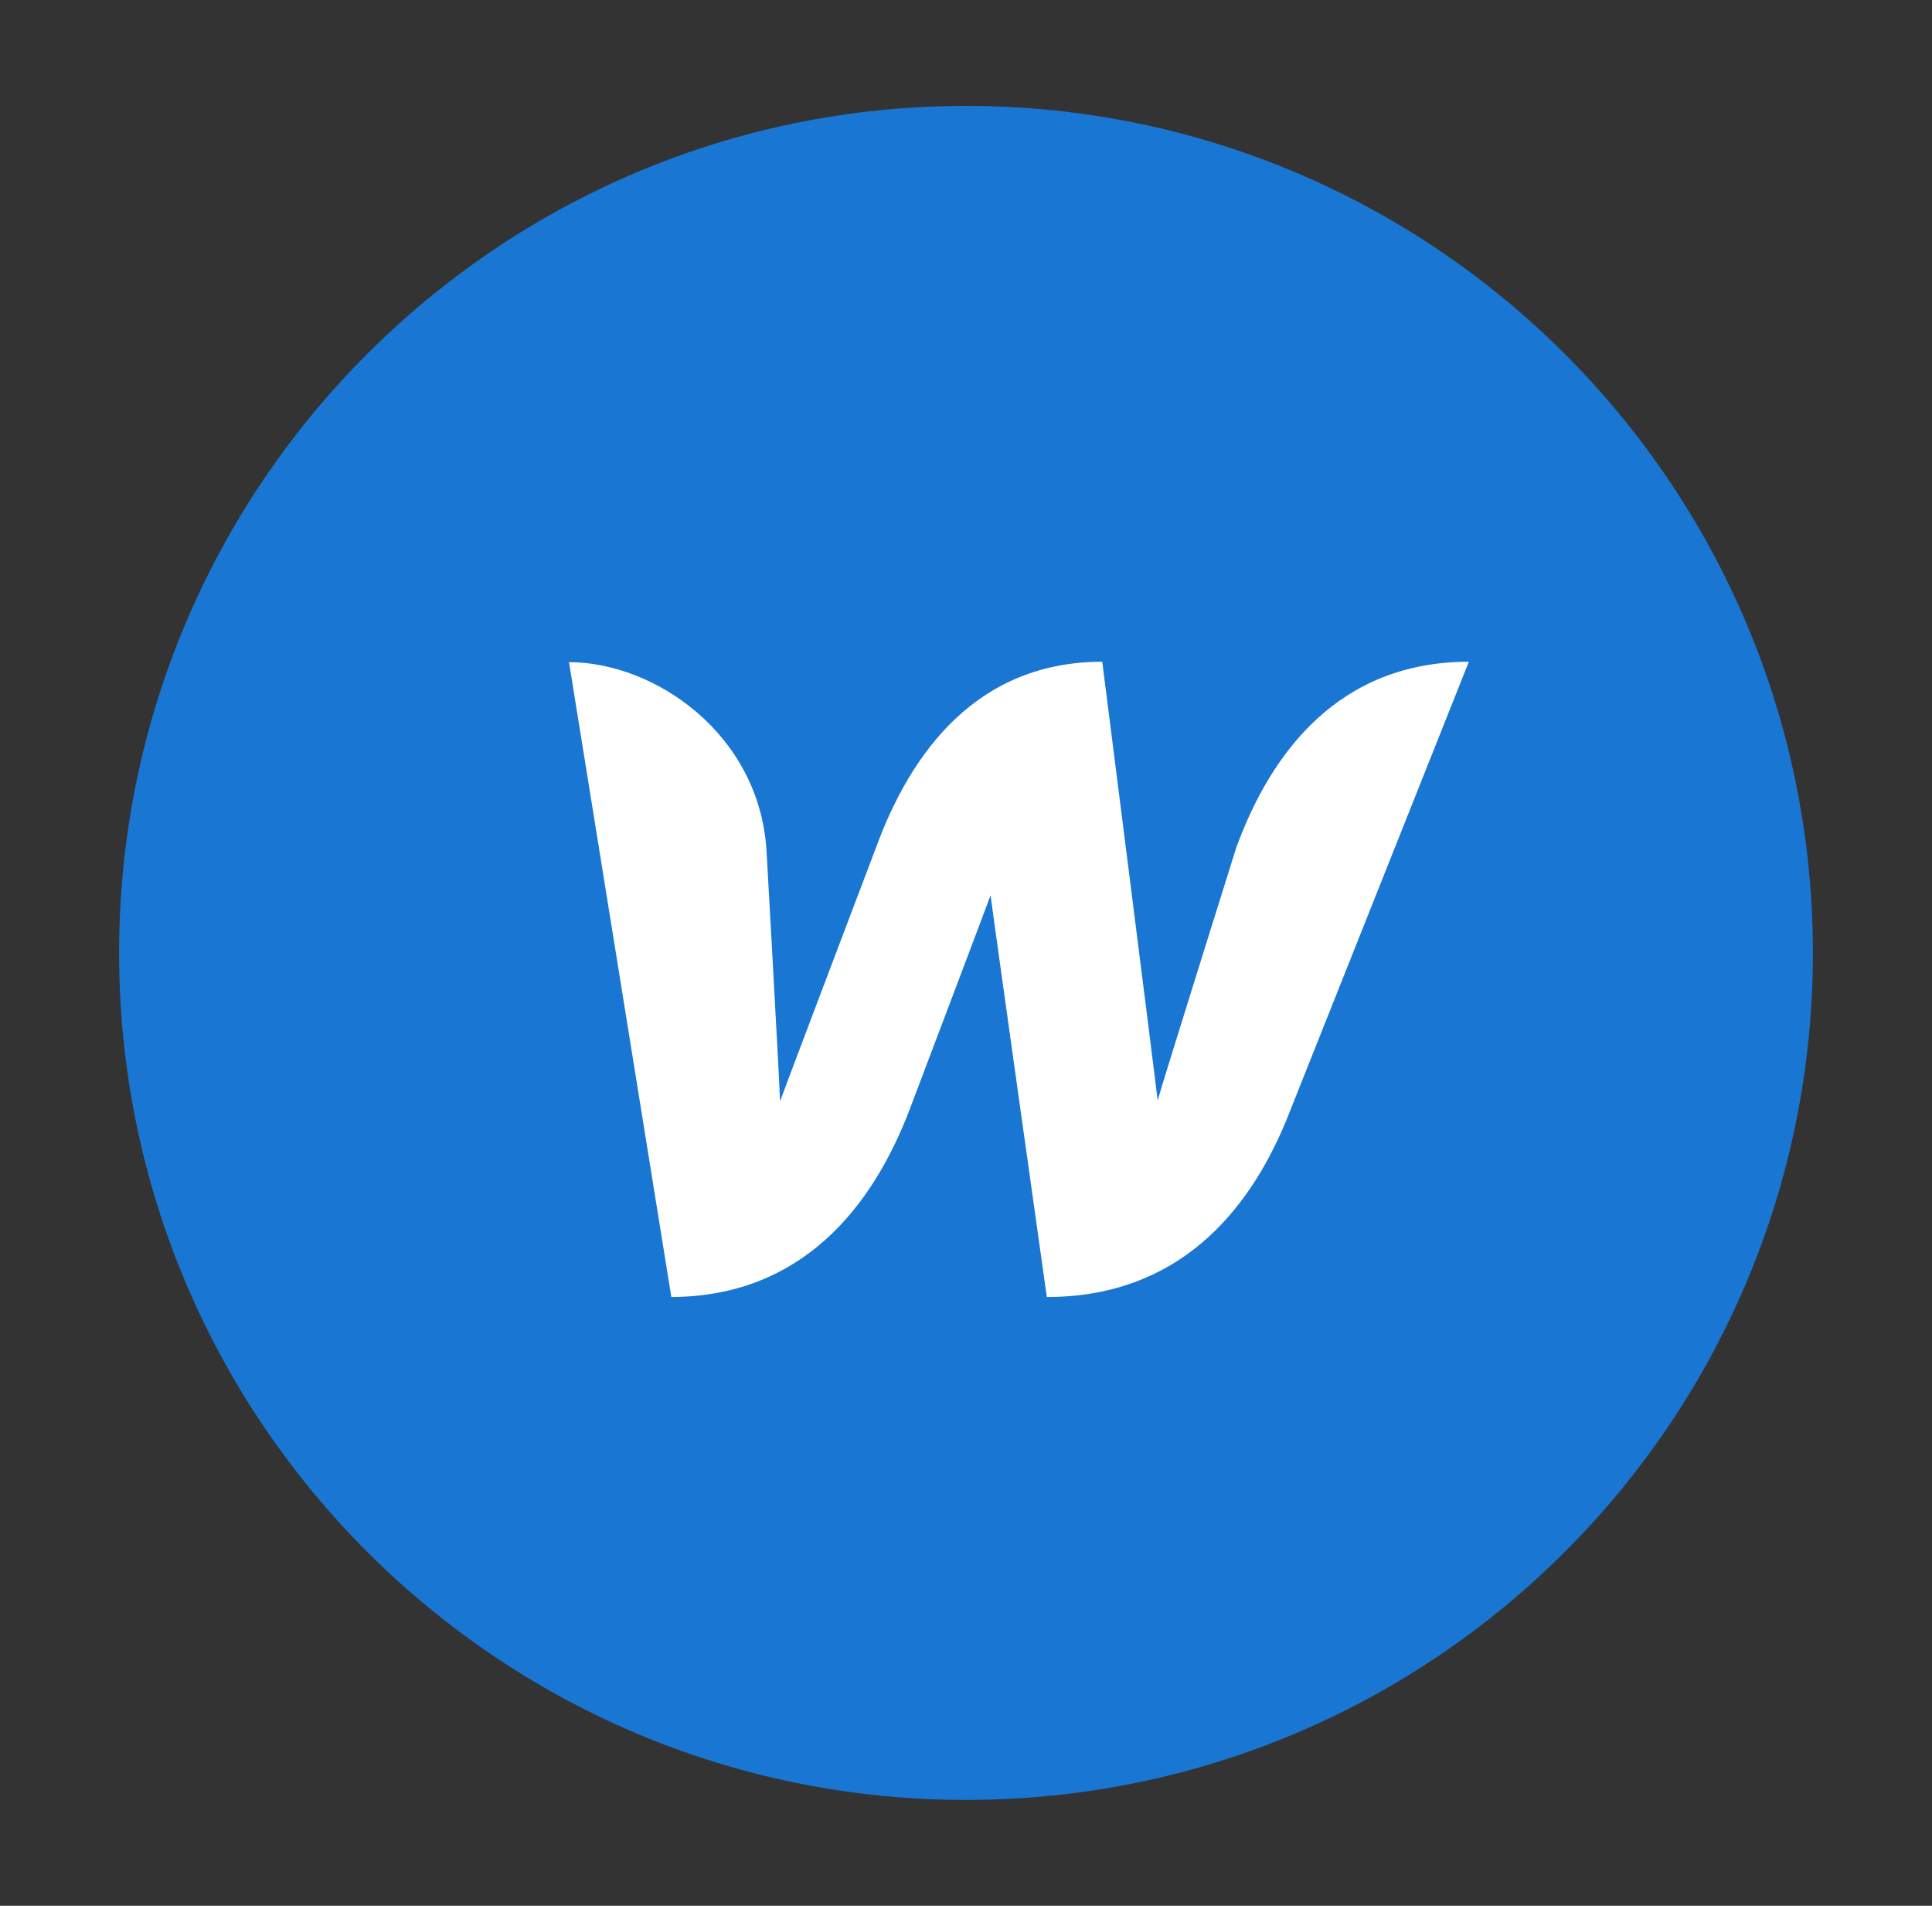
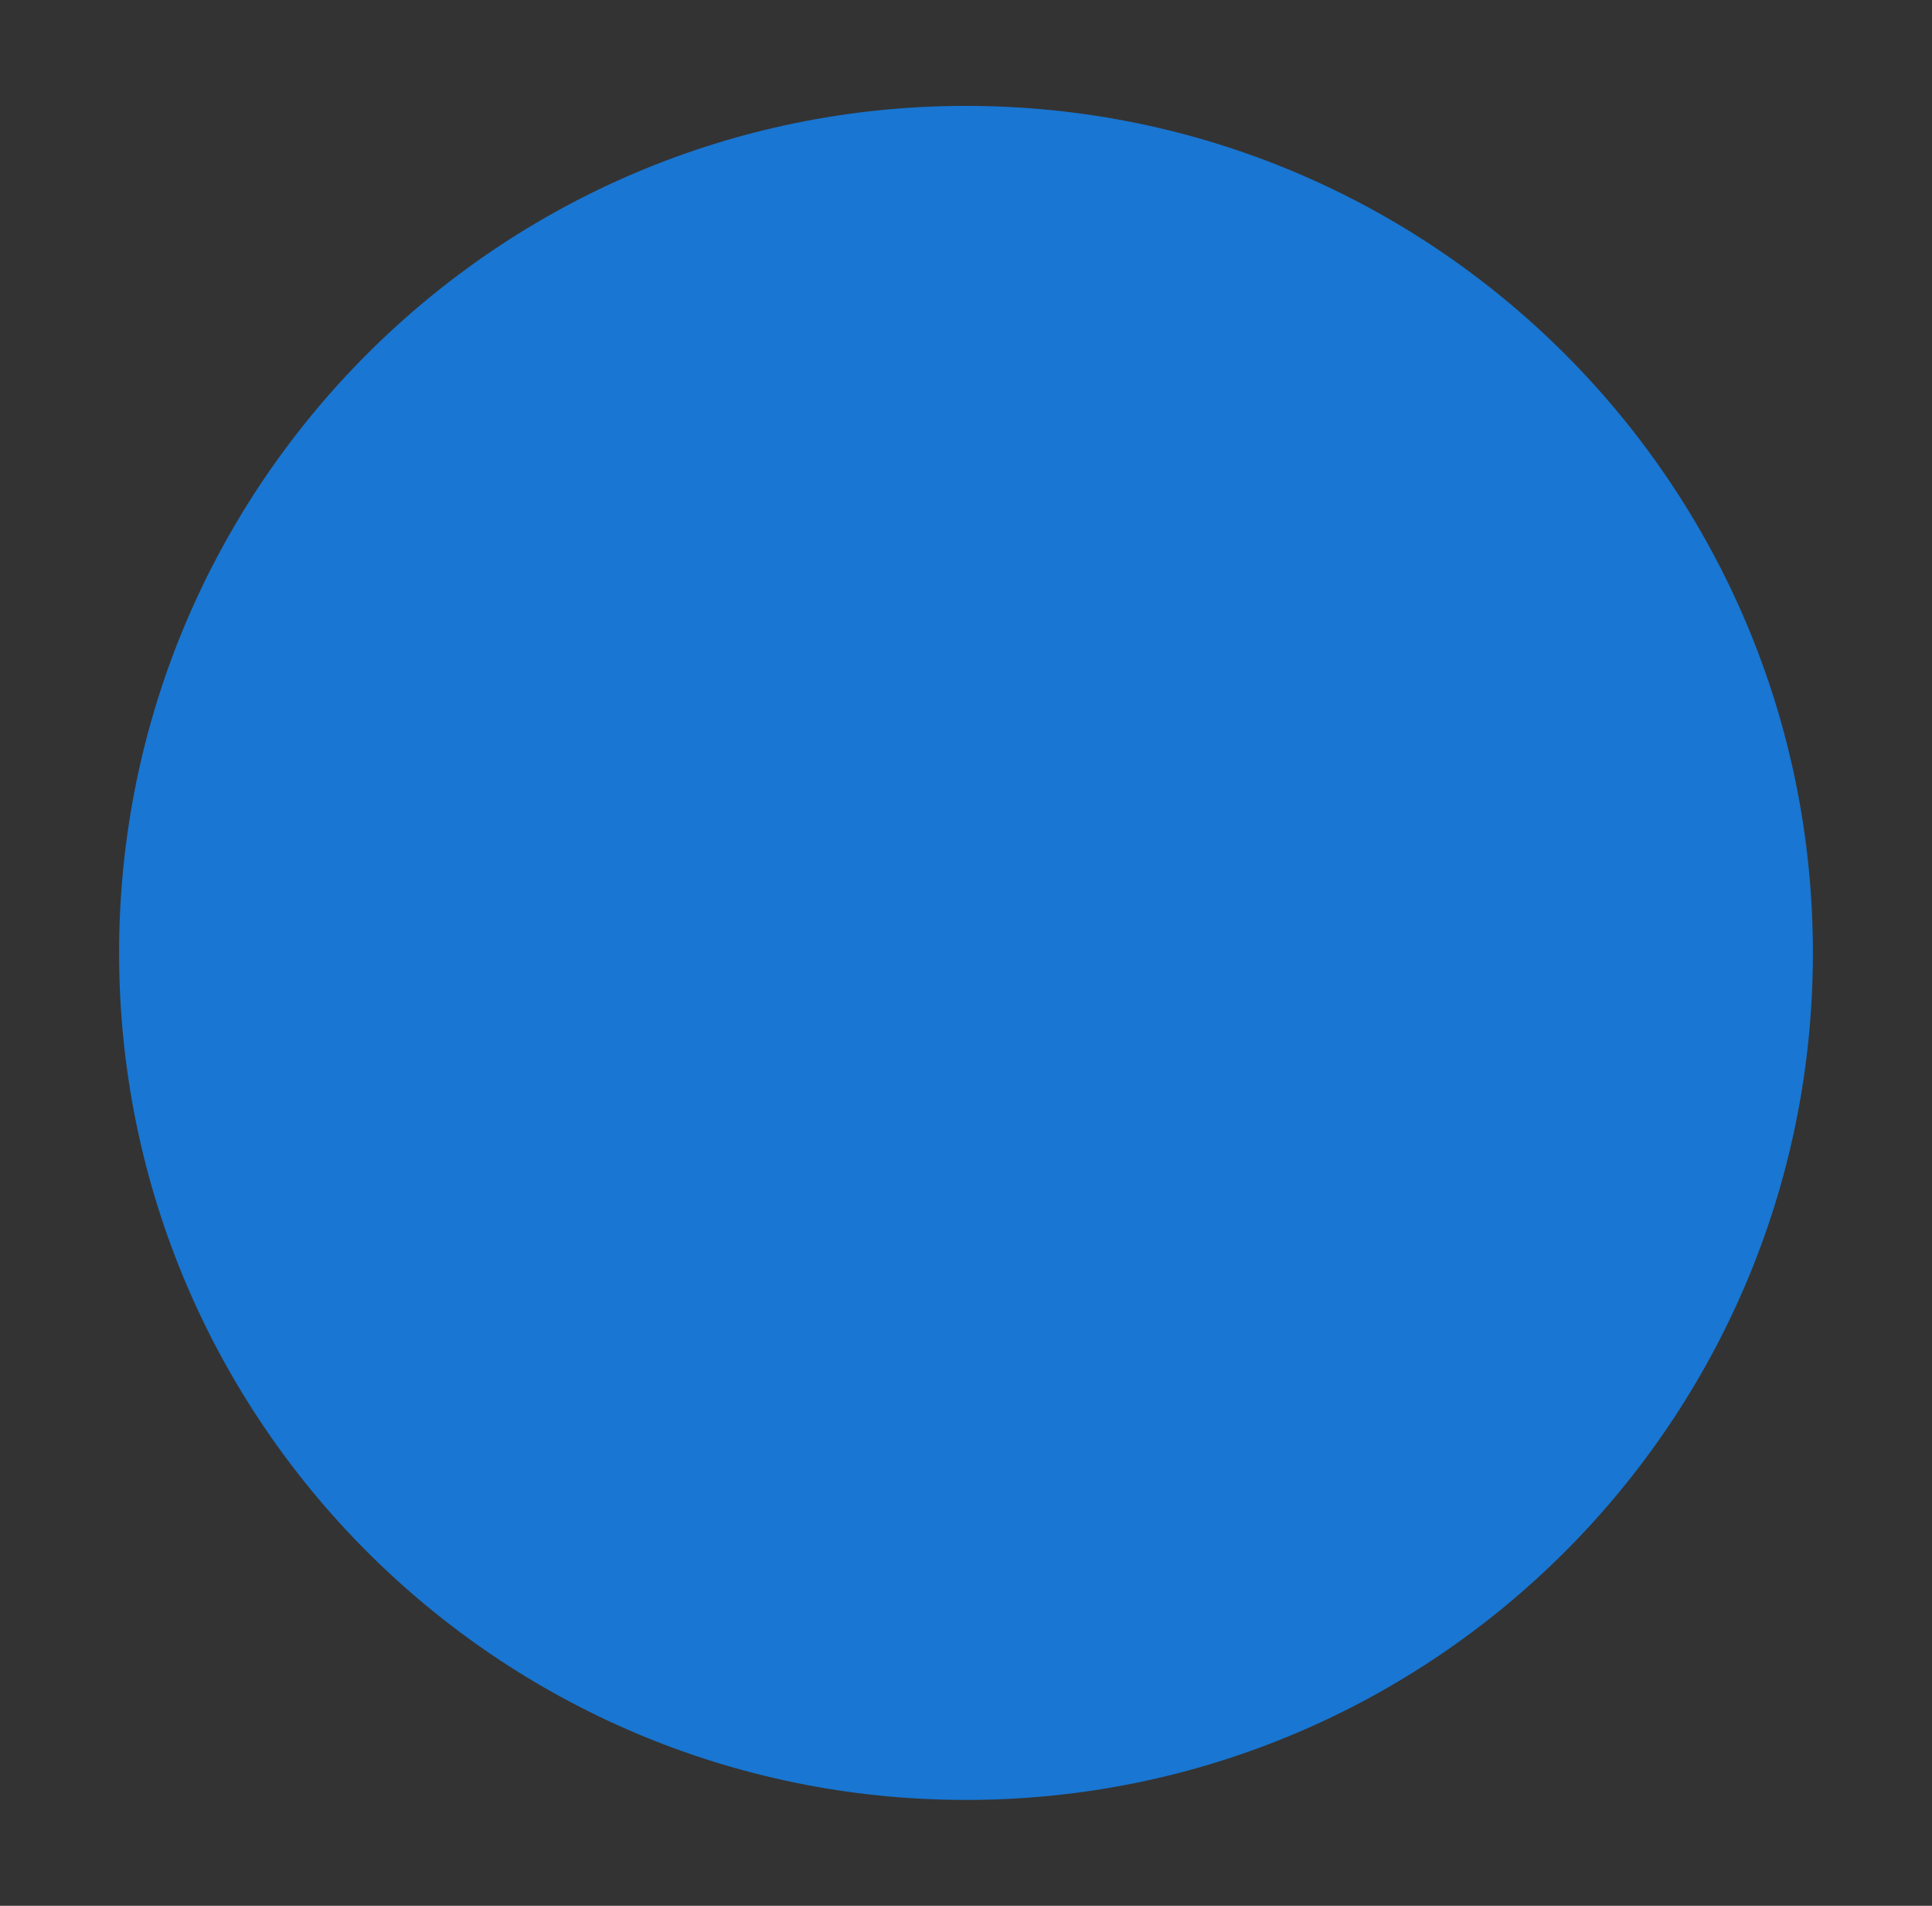
<svg xmlns="http://www.w3.org/2000/svg" width="73" height="72" viewBox="0 0 73 72" fill="none">
  <rect x="0" y="0" width="73" height="72" fill="#333333" stroke="none" />
  <path d="M36.5 68C54.173 68 68.5 53.673 68.5 36C68.5 18.327 54.173 4 36.5 4C18.827 4 4.5 18.327 4.5 36C4.5 53.673 18.827 68 36.5 68Z" fill="#1976D2" />
-   <path d="M46.712 32.02C46.712 32.02 43.948 40.827 43.741 41.574C43.661 40.827 41.648 25 41.648 25C36.934 25 34.426 28.396 33.1 32.02C33.1 32.02 29.744 40.859 29.473 41.607C29.457 40.908 28.962 32.117 28.962 32.117C28.674 27.697 24.712 25.016 21.5 25.016L25.366 49C30.304 48.984 32.956 45.588 34.346 41.98C34.346 41.98 37.302 34.181 37.429 33.823C37.462 34.164 39.554 49 39.554 49C44.492 49 47.16 45.815 48.598 42.338L55.5 25C50.611 25 48.038 28.396 46.712 32.02Z" fill="white" />
</svg>